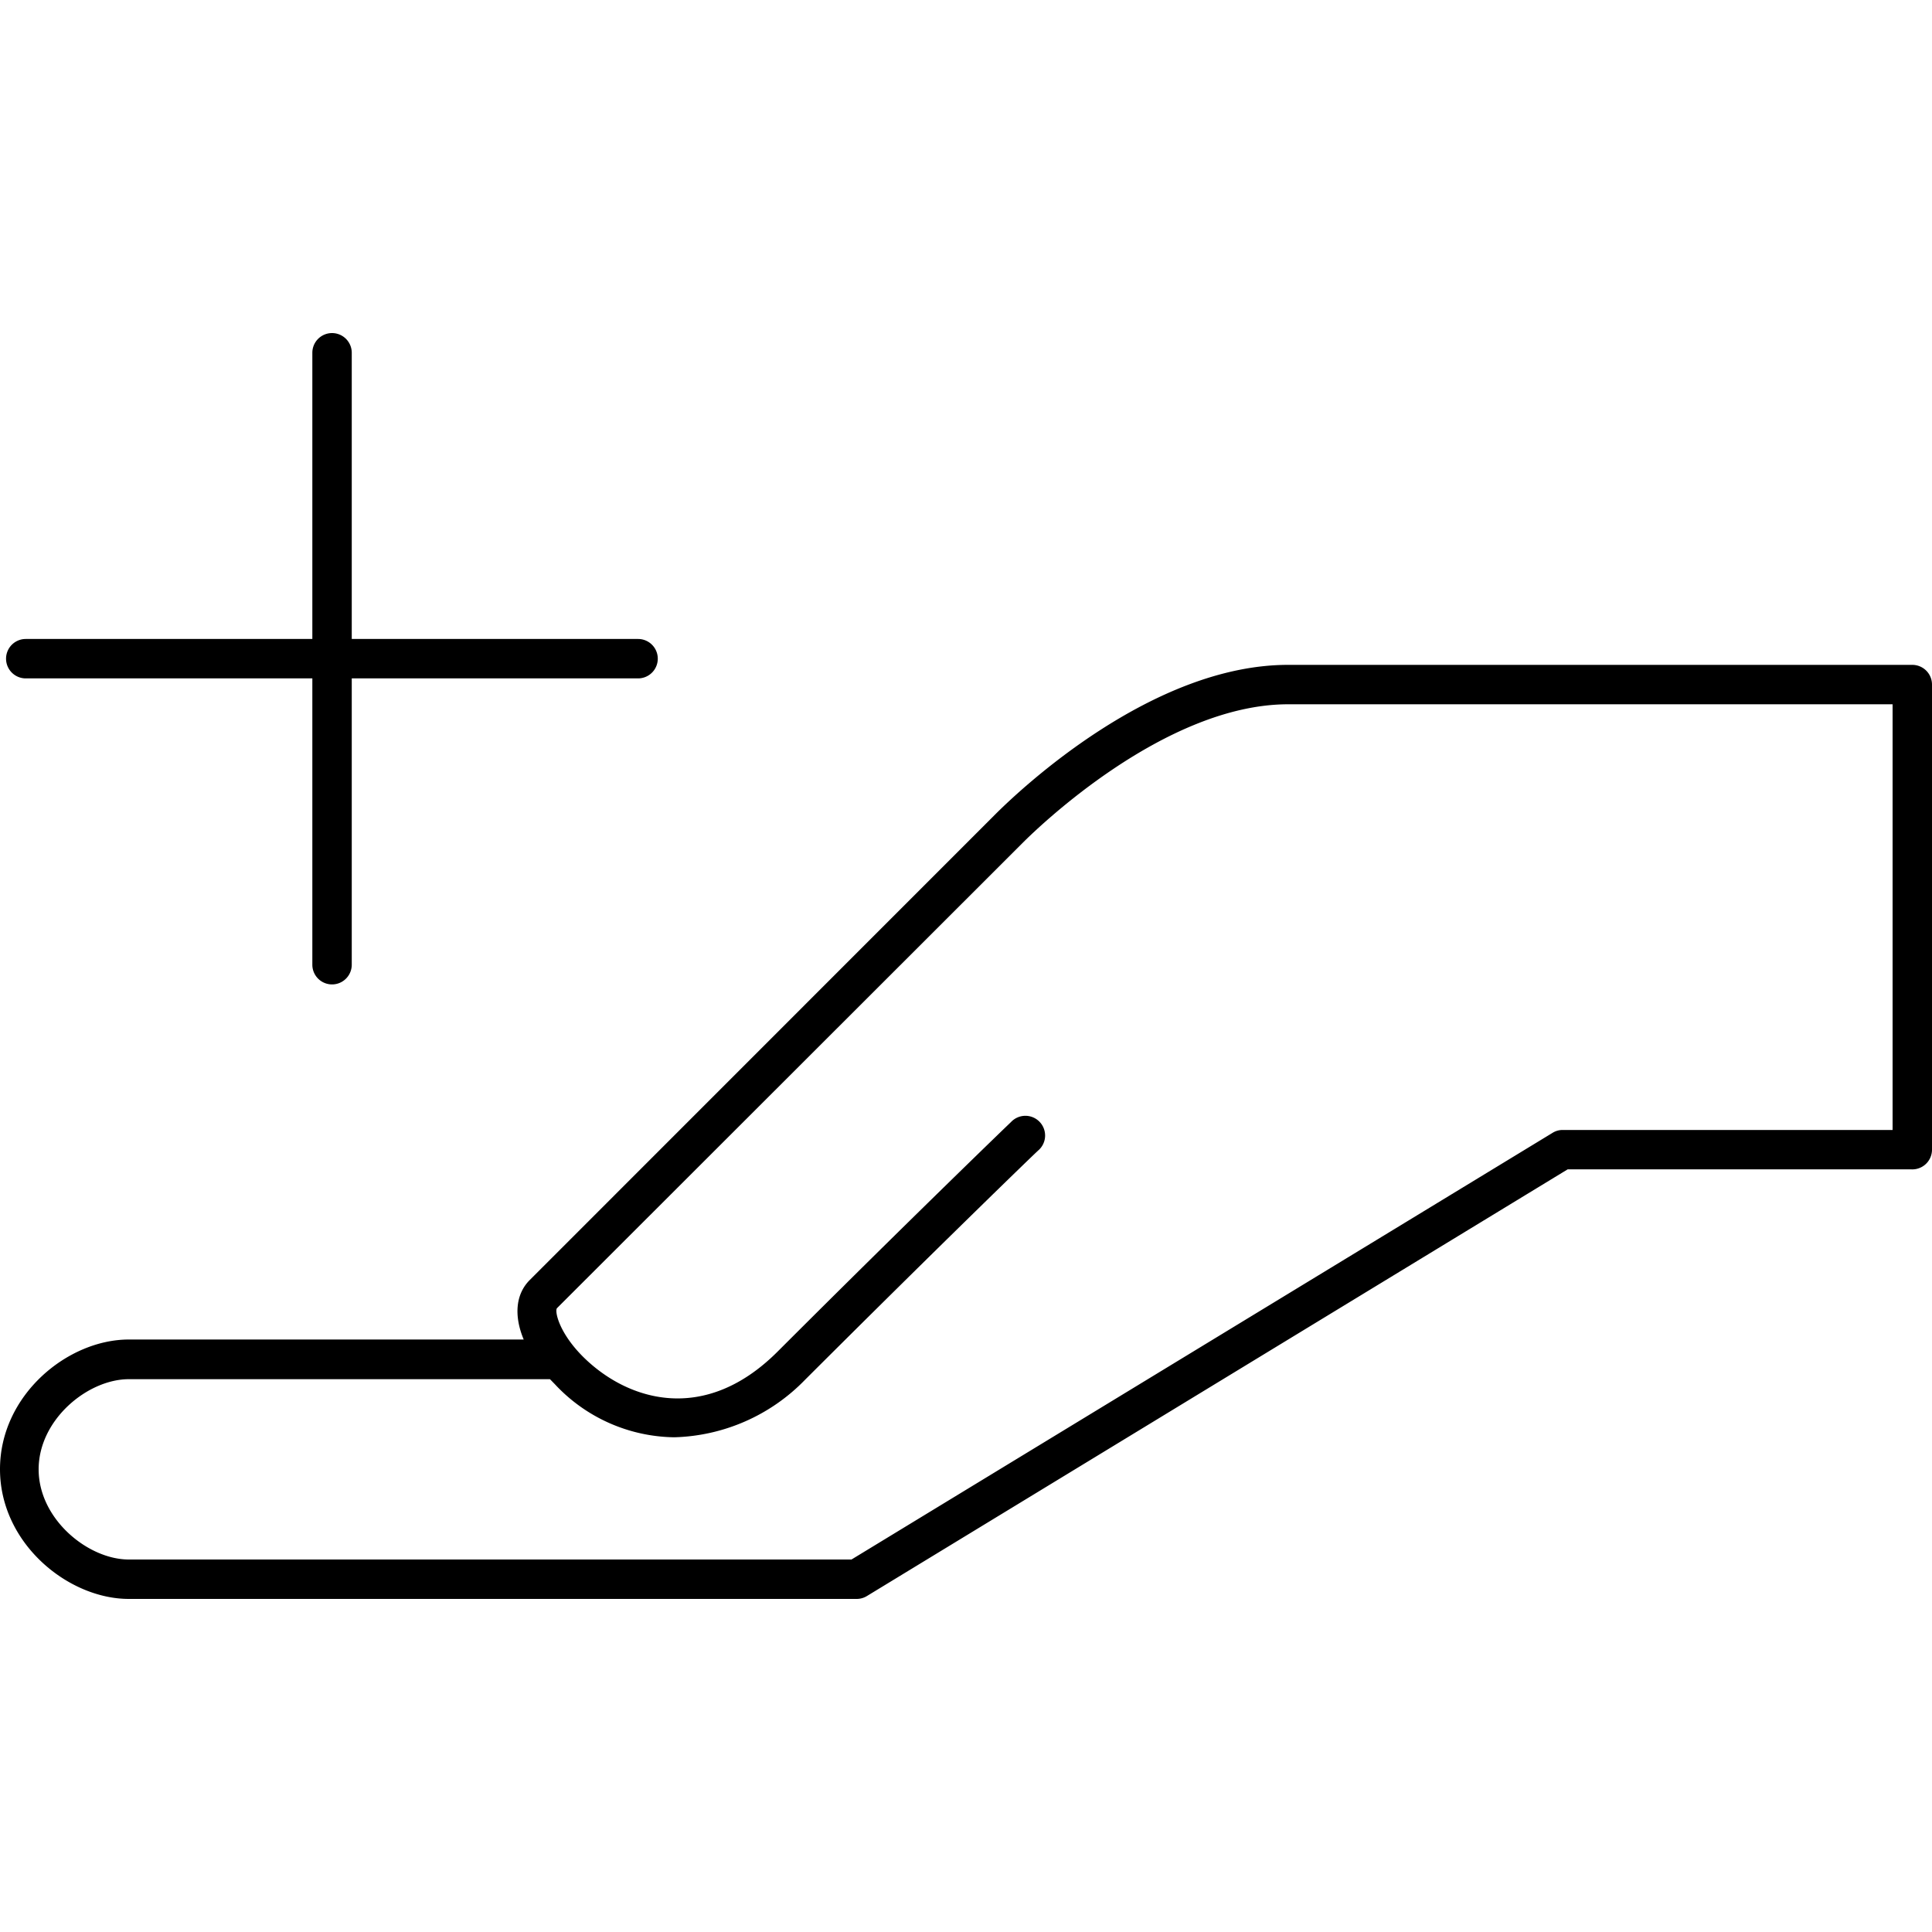
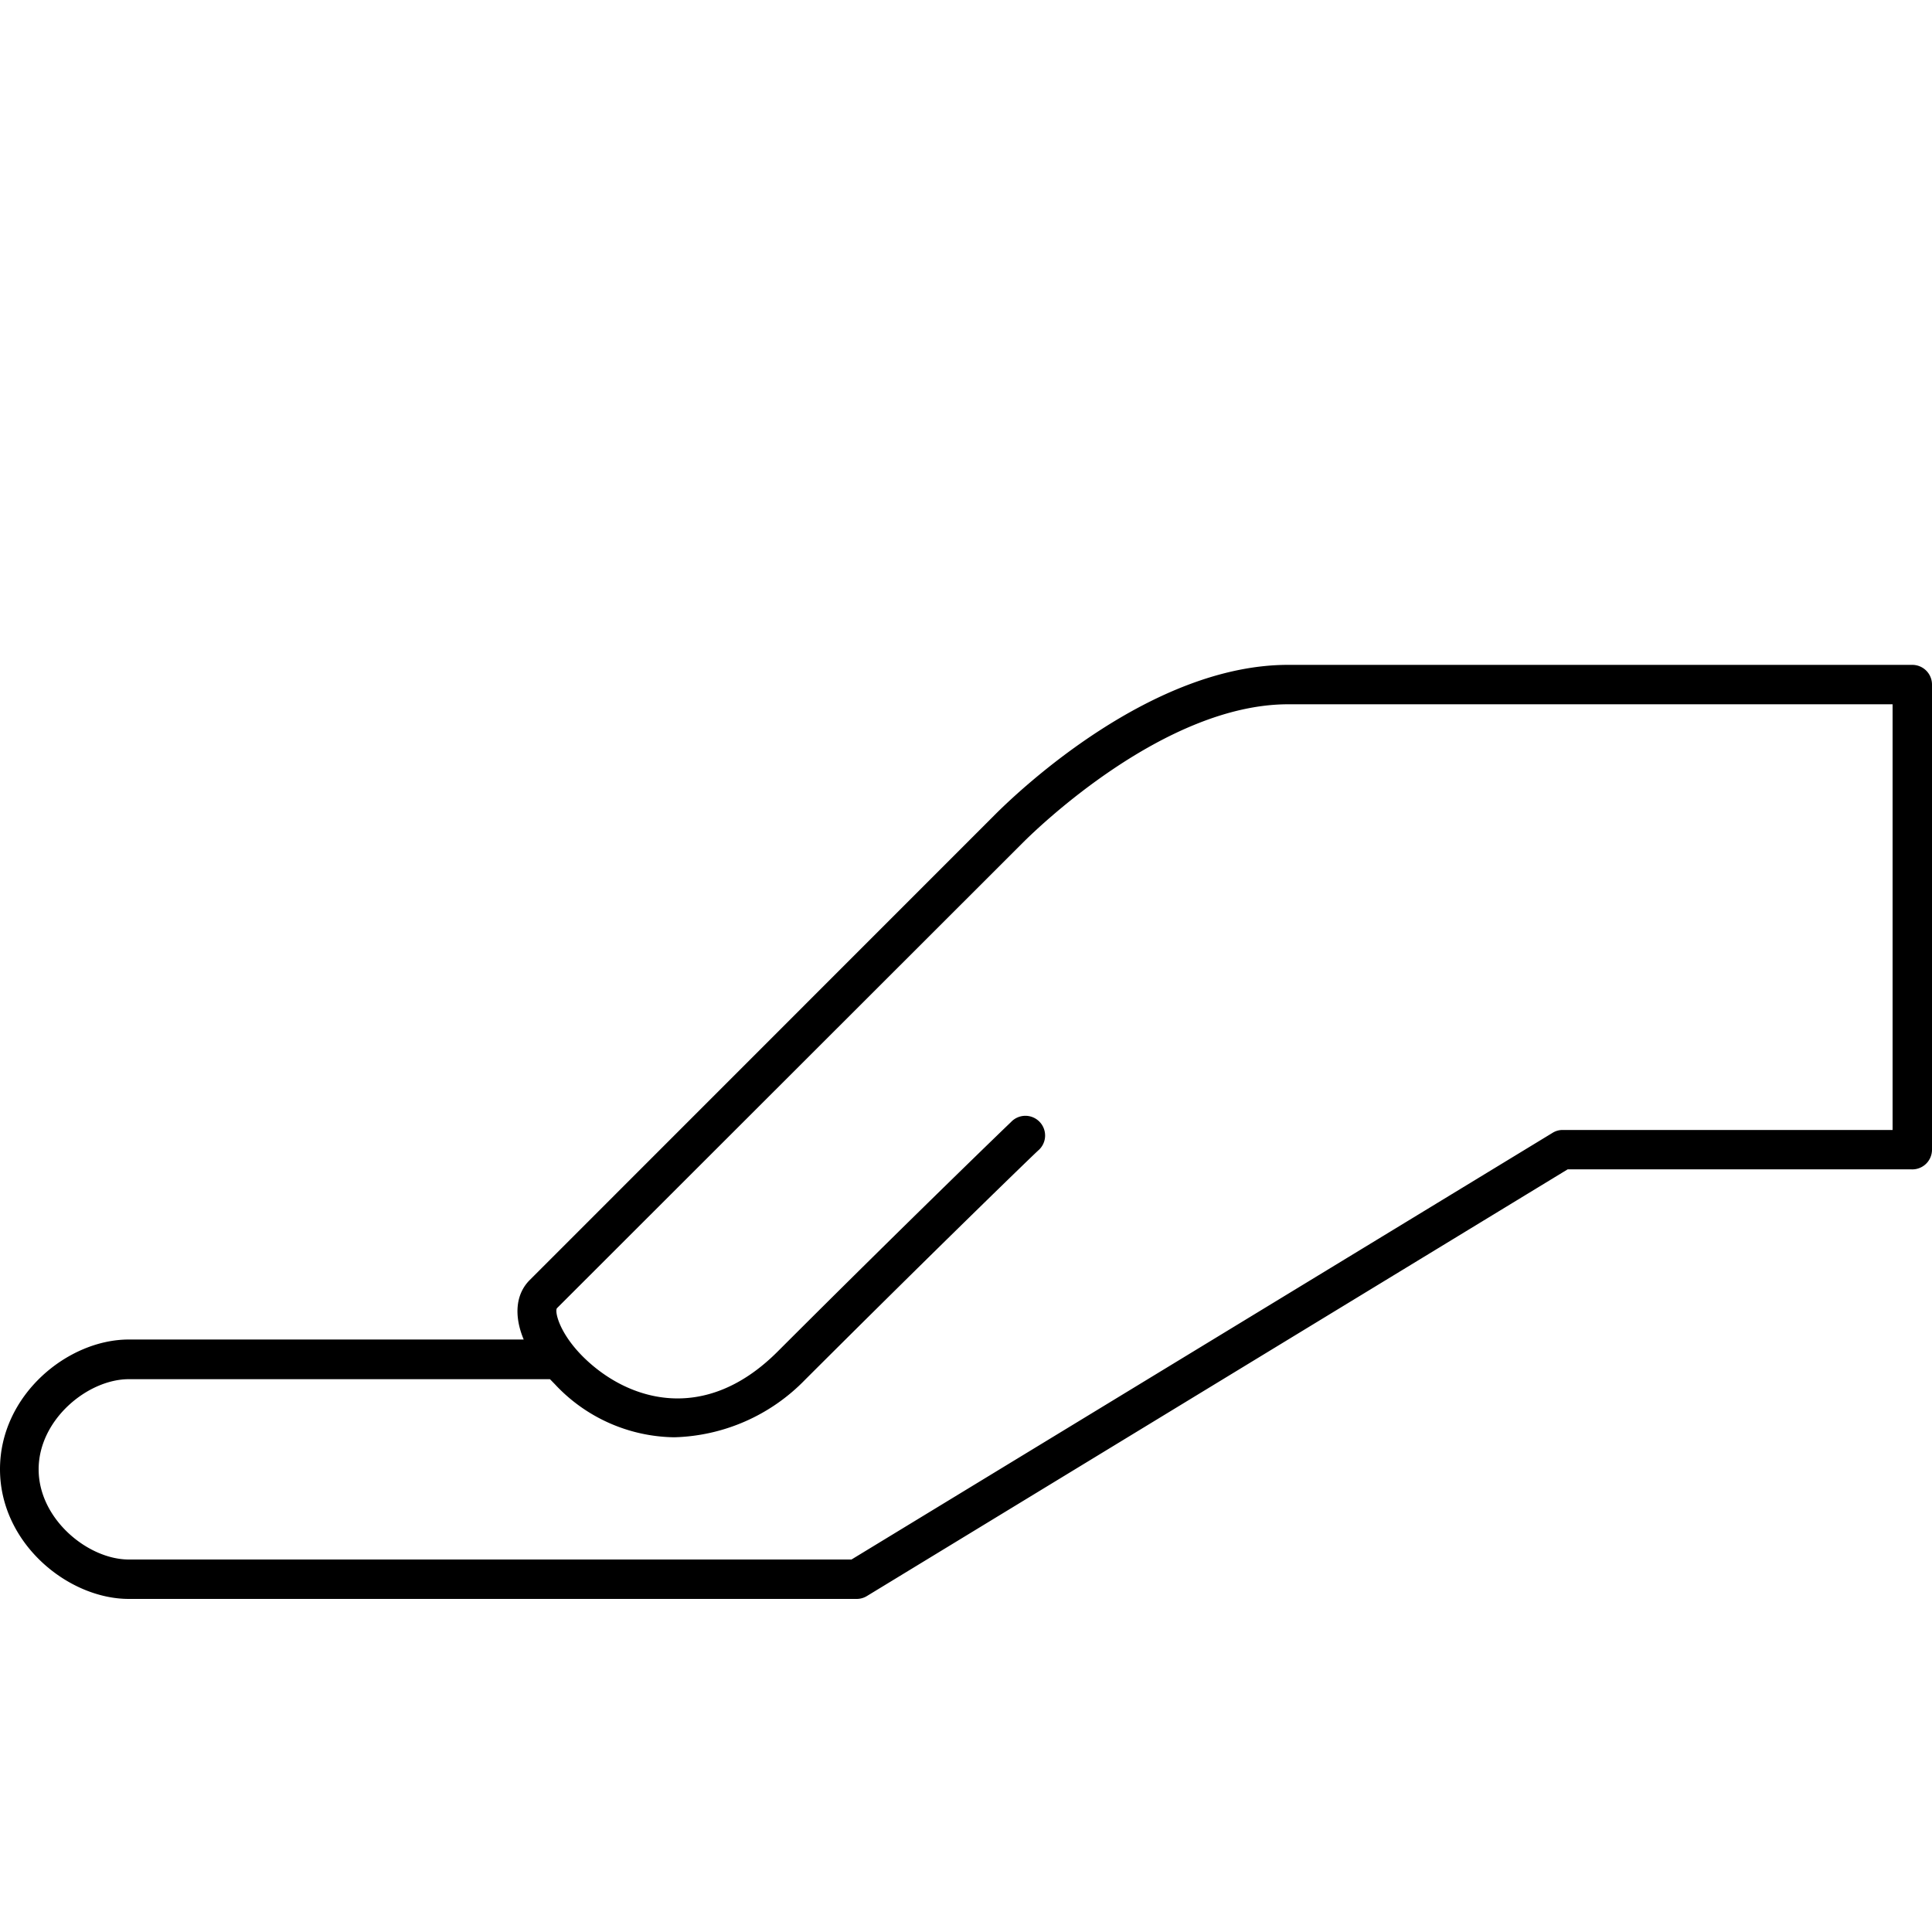
<svg xmlns="http://www.w3.org/2000/svg" viewBox="0 0 150 150">
-   <path d="M2,52.67H24.25V74.9a1.53,1.53,0,1,0,3.06,0V52.67H49.54a1.53,1.53,0,1,0,0-3.06H27.31V27.39a1.53,1.53,0,1,0-3.06,0V49.61H2a1.53,1.53,0,0,0,0,3.06Z" />
  <path d="M148.47,51.62H100c-10.57,0-20.79,9.67-22.73,11.61L41.13,99.38c-1.11,1.11-1.23,2.8-.47,4.62H10c-4.74,0-10,4.3-10,10.07s5.3,10.07,10,10.07h56.5a1.51,1.51,0,0,0,.8-.22l54.41-33.13h26.72A1.53,1.53,0,0,0,150,89.26V53.15A1.53,1.53,0,0,0,148.47,51.62ZM121.32,87.73a1.48,1.48,0,0,0-.79.23L66.11,121.08H10c-3.16,0-7-3.13-7-7s3.82-7,7-7H42.7l.38.39a12.89,12.89,0,0,0,9.27,4.12,14.69,14.69,0,0,0,10.16-4.47c10.4-10.38,18-17.73,18.1-17.8a1.53,1.53,0,1,0-2.12-2.2c-.08.07-7.72,7.43-18.14,17.84-5.72,5.7-11.71,3.75-15.11.35-1.86-1.87-2.18-3.51-2-3.74L79.44,65.4c1.1-1.1,11-10.72,20.57-10.72h46.93V87.73Z" />
</svg>